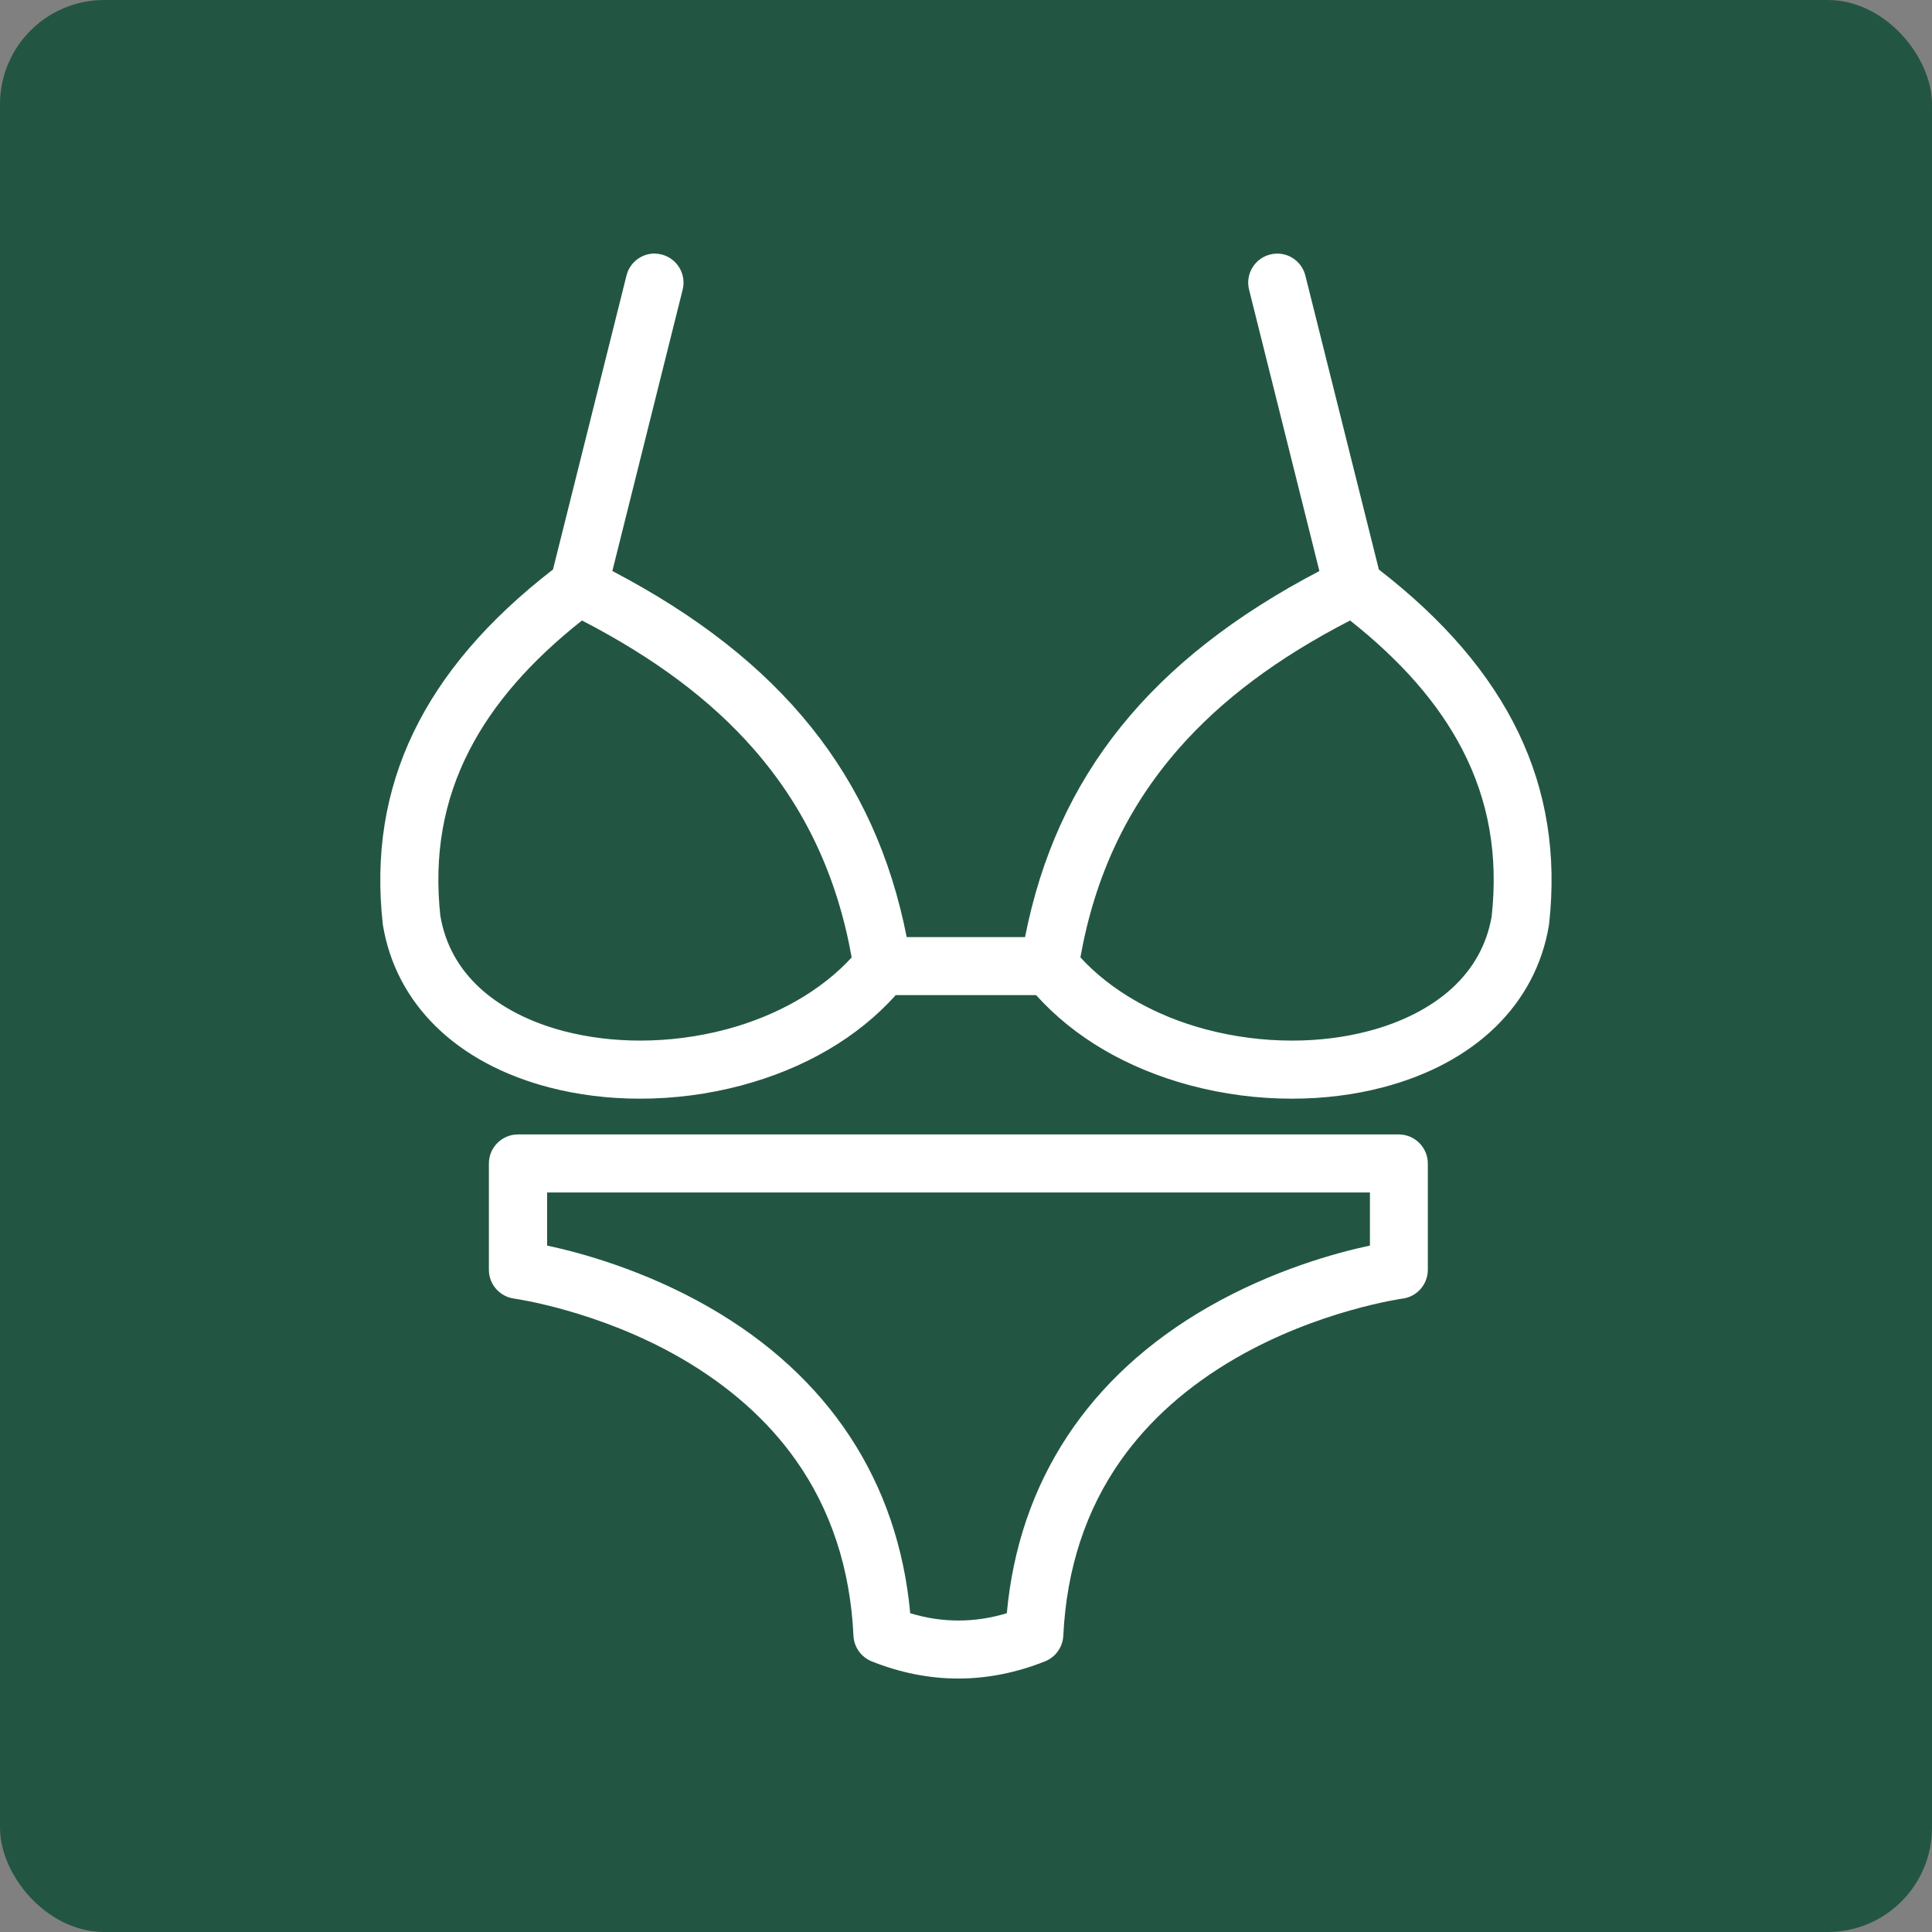
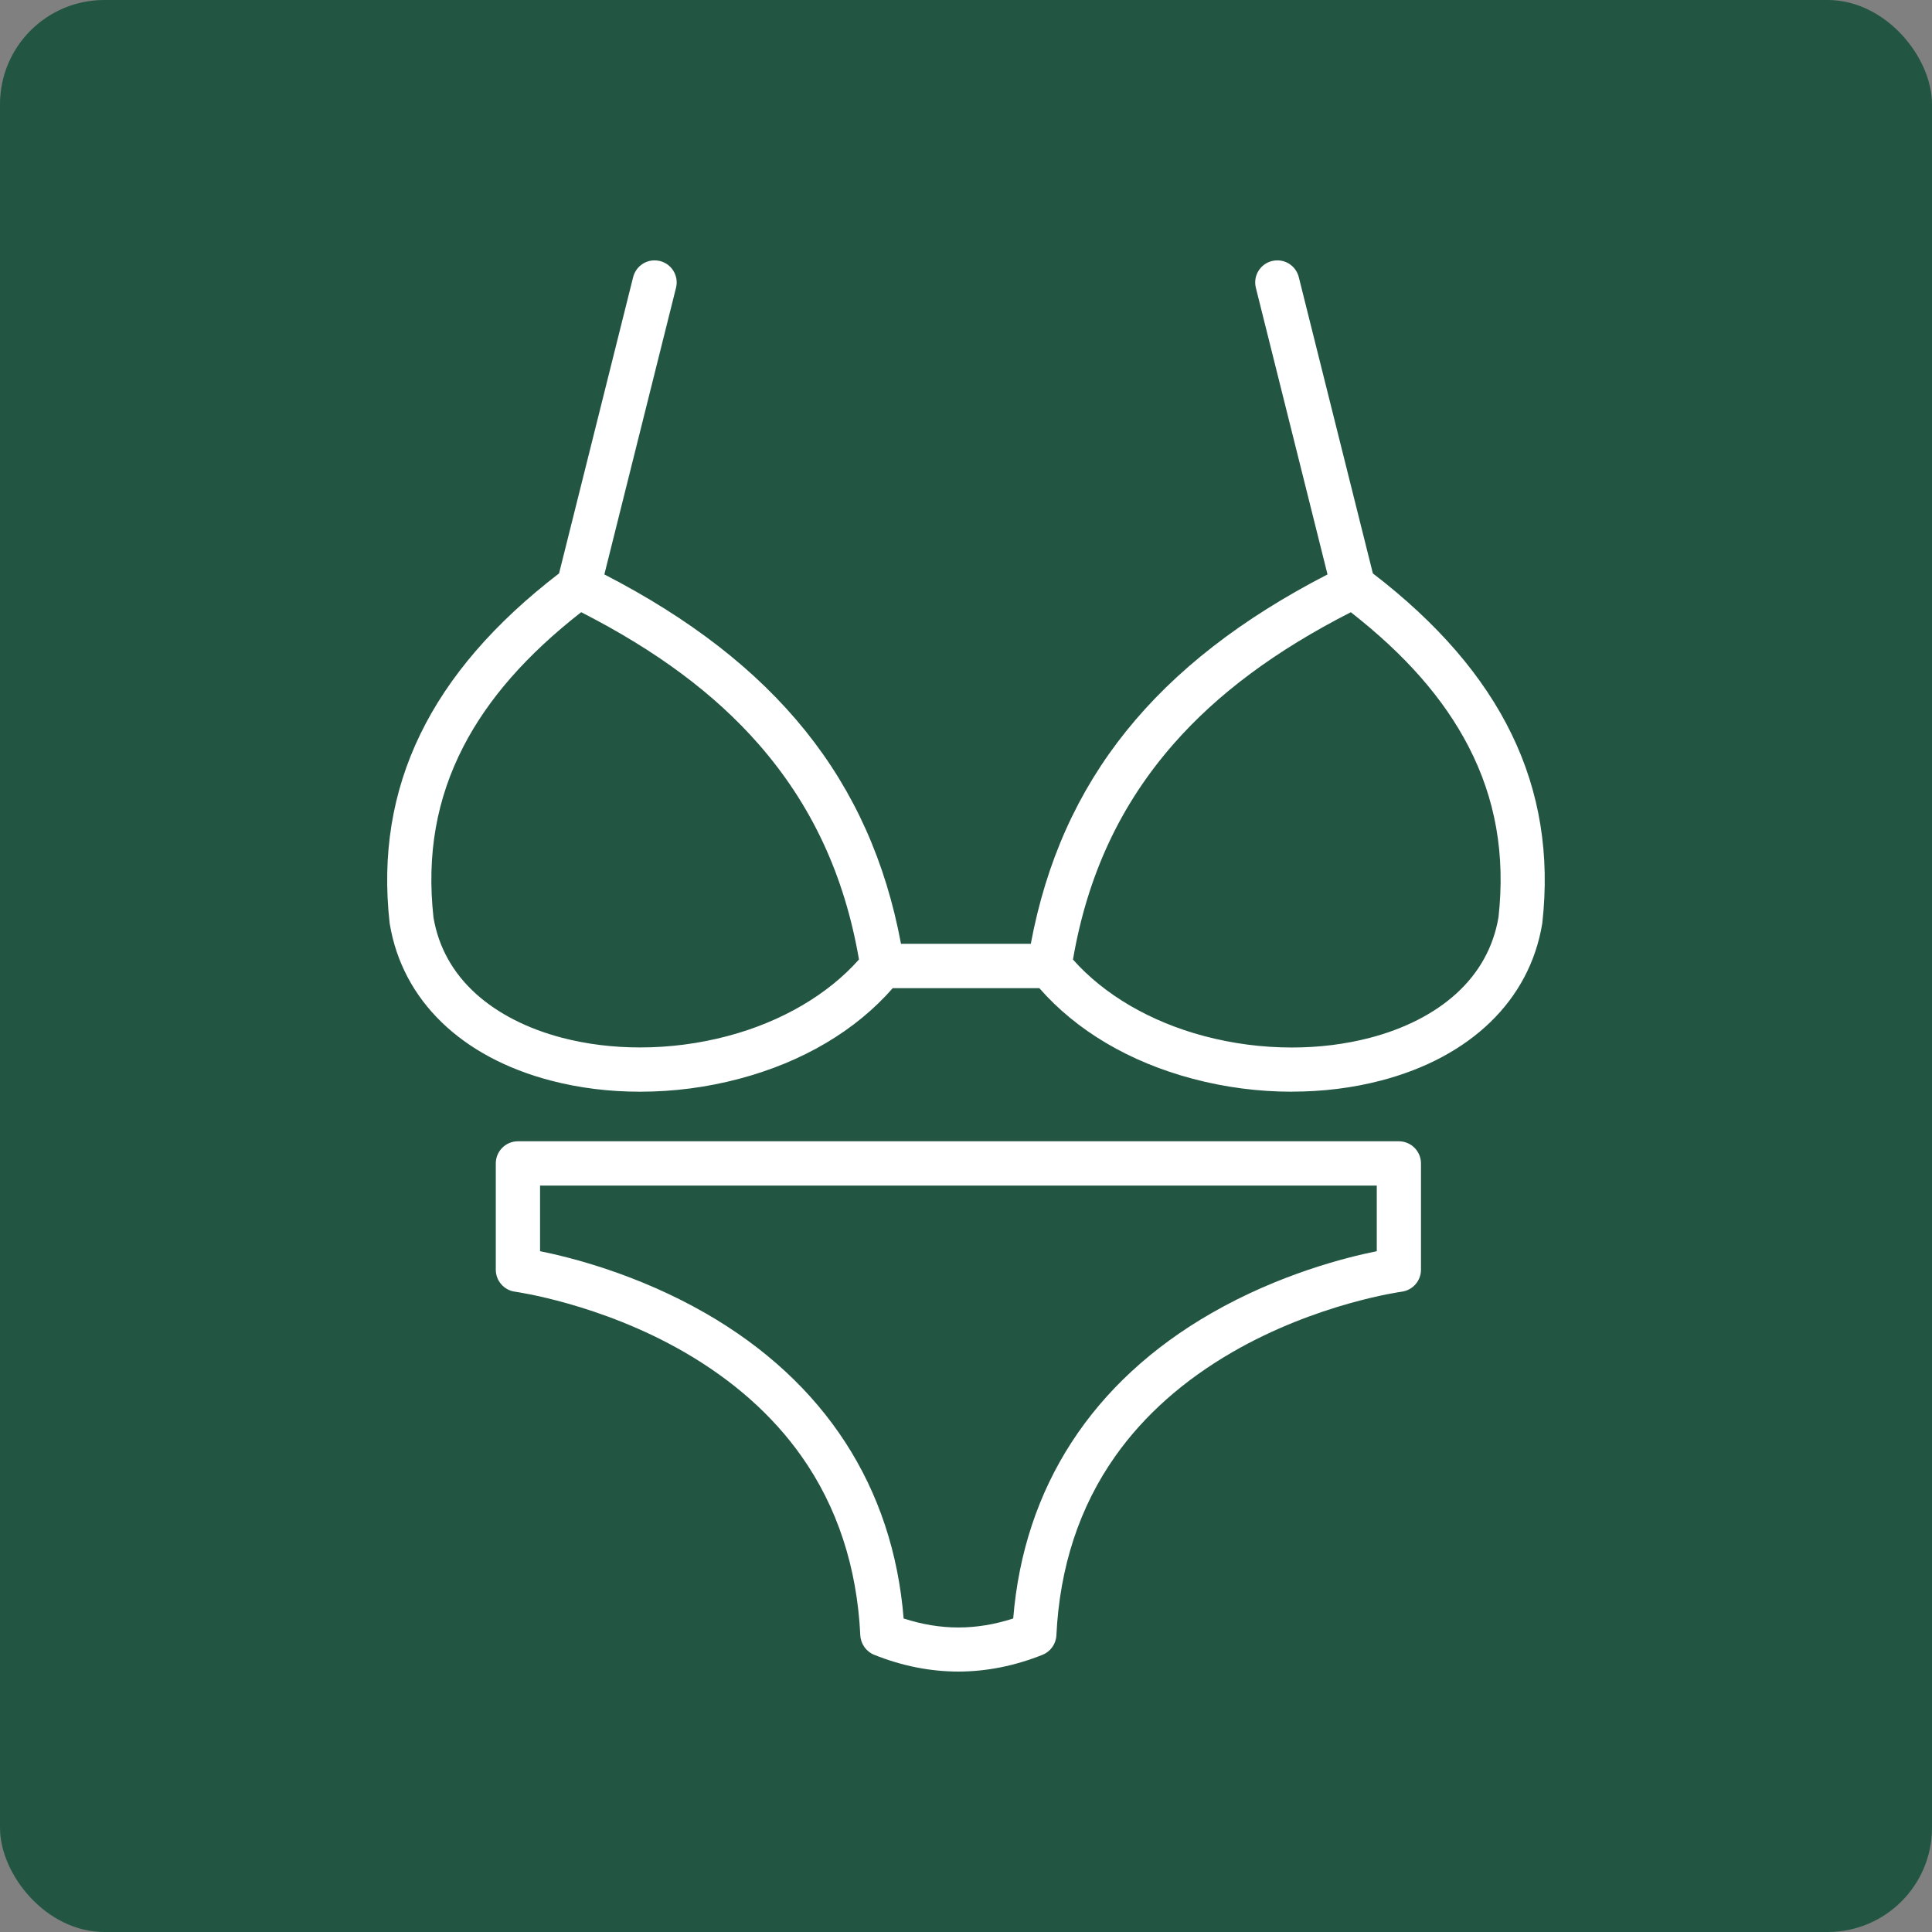
<svg xmlns="http://www.w3.org/2000/svg" id="Capa_1" data-name="Capa 1" viewBox="0 0 302 302">
  <rect x="0" y="0" width="302" height="302" fill="#808080" stroke="none" />
  <defs>
    <style>
      .cls-1 {
        fill: #fff;
        stroke-width: 0px;
      }

      .cls-2 {
        fill: #225643;
        stroke: #225643;
        stroke-miterlimit: 10;
        stroke-width: 2px;
      }
    </style>
  </defs>
  <rect id="Rectángulo_6" data-name="Rectángulo 6" class="cls-2" x="1" y="1" width="300" height="300" rx="15.3" ry="15.3" />
  <g>
    <path class="cls-1" d="m149.8,261.29c-4.39,0-8.81-.88-13.15-2.62-1.25-.5-2.1-1.7-2.17-3.04-.51-10.67-3.61-20.1-9.22-28.03-4.51-6.38-10.67-11.84-18.3-16.25-13.14-7.59-26.33-9.42-26.46-9.44-1.71-.23-3-1.7-3-3.43v-16.62c0-1.91,1.55-3.46,3.46-3.46h137.7c1.91,0,3.46,1.55,3.46,3.46v16.62c0,1.73-1.29,3.2-3.01,3.43-.13.02-13.26,1.82-26.46,9.44-7.63,4.41-13.79,9.87-18.3,16.25-5.61,7.93-8.71,17.36-9.22,28.03-.07,1.35-.92,2.54-2.17,3.04-4.35,1.74-8.78,2.62-13.16,2.62Zm-8.56-8.3c2.86.93,5.74,1.41,8.56,1.41s5.7-.47,8.58-1.41c1.67-20.54,12.36-37.02,30.96-47.71,10.65-6.12,21.09-8.74,25.87-9.7v-10.26H84.42v10.26c4.77.96,15.21,3.58,25.87,9.7,18.6,10.69,29.3,27.17,30.96,47.71Zm60.71-82.34c-5.24,0-10.45-.68-15.5-2.02-9.89-2.62-18.17-7.52-23.99-14.17h-22.91c-5.82,6.66-14.11,11.55-24,14.17-5.05,1.34-10.26,2.02-15.5,2.02-4.83,0-9.5-.58-13.91-1.73-14.04-3.66-23.23-12.58-25.21-24.48-.01-.06-.02-.13-.03-.2-2.36-21.24,6.31-39.11,26.49-54.61l11.58-46.31c.39-1.54,1.76-2.62,3.35-2.62.28,0,.57.04.84.1,1.85.46,2.98,2.34,2.51,4.19l-11.2,44.8c26.84,13.84,41.6,32.22,46.37,57.74h20.29c4.77-25.52,19.54-43.9,46.38-57.74l-11.2-44.8c-.22-.9-.09-1.82.39-2.62.48-.79,1.23-1.35,2.13-1.57.27-.07.56-.1.84-.1,1.59,0,2.96,1.08,3.35,2.62l11.58,46.31c20.19,15.5,28.85,33.37,26.49,54.62,0,.07-.02.14-.03.2-1.98,11.88-11.17,20.8-25.21,24.46-4.4,1.15-9.08,1.73-13.91,1.73Zm-34.23-20.66c4.87,5.5,12.12,9.74,20.5,11.96,4.48,1.19,9.1,1.79,13.73,1.79,4.23,0,8.33-.51,12.17-1.51,5.42-1.41,10.08-3.79,13.5-6.9,3.6-3.27,5.83-7.3,6.62-11.97,1.07-9.76-.46-18.51-4.7-26.69-3.86-7.45-9.87-14.32-18.39-20.97-11.78,6.01-20.85,12.76-27.74,20.63-8.28,9.46-13.42,20.47-15.69,33.66Zm-76.88-54.29c-8.51,6.65-14.53,13.52-18.39,20.97-4.23,8.19-5.77,16.94-4.69,26.75.78,4.61,3.01,8.64,6.61,11.9,3.42,3.1,8.09,5.49,13.5,6.9,3.84,1,7.93,1.51,12.17,1.51,4.63,0,9.25-.6,13.73-1.79,8.37-2.22,15.63-6.46,20.5-11.96-2.27-13.18-7.41-24.2-15.69-33.66-6.89-7.87-15.97-14.62-27.74-20.63Z" />
-     <path class="cls-1" d="m102.33,41.79c.19,0,.39.02.58.07,1.27.32,2.05,1.61,1.73,2.88l-11.41,45.64c27.25,13.85,42.17,32.43,46.73,58.25h22.09c4.56-25.82,19.48-44.4,46.73-58.25l-11.41-45.64c-.32-1.27.46-2.56,1.73-2.88.19-.05.39-.07.58-.07,1.06,0,2.03.72,2.3,1.8l11.67,46.68c20.07,15.3,28.7,32.93,26.37,53.87,0,.04-.01.09-.02.13-1.91,11.46-10.81,20.06-24.41,23.61-4.33,1.13-8.95,1.69-13.63,1.69-5.08,0-10.24-.66-15.22-1.98-9.89-2.62-18.08-7.53-23.78-14.21h-23.9c-5.69,6.68-13.88,11.59-23.78,14.21-4.98,1.32-10.14,1.98-15.22,1.98-4.69,0-9.3-.56-13.63-1.69-13.61-3.54-22.51-12.15-24.41-23.61,0-.04-.01-.09-.02-.13-2.33-20.95,6.31-38.58,26.37-53.87l11.67-46.68c.27-1.08,1.24-1.8,2.3-1.8m99.62,123.03c4.28,0,8.49-.51,12.44-1.54,5.58-1.45,10.41-3.92,13.96-7.14,3.79-3.44,6.13-7.67,6.96-12.59,1.1-10.04-.47-18.99-4.8-27.37-4.01-7.74-10.3-14.87-19.22-21.75-12.19,6.15-21.58,13.09-28.68,21.19-8.52,9.73-13.76,21.08-16.03,34.69,5.02,5.86,12.56,10.34,21.37,12.68,4.59,1.22,9.34,1.83,14.01,1.83m-101.9,0c4.67,0,9.42-.61,14.01-1.83,8.81-2.34,16.36-6.82,21.37-12.68-2.26-13.61-7.51-24.97-16.03-34.69-7.09-8.1-16.48-15.04-28.68-21.19-8.92,6.88-15.22,14.01-19.22,21.75-4.33,8.38-5.91,17.33-4.8,27.37.83,4.92,3.17,9.15,6.96,12.59,3.55,3.22,8.37,5.69,13.96,7.14,3.95,1.03,8.16,1.54,12.44,1.54m118.61,14.67c1.31,0,2.37,1.06,2.37,2.37v16.62c0,1.19-.88,2.2-2.07,2.35-.13.02-13.47,1.85-26.86,9.57-7.77,4.48-14.04,10.06-18.64,16.56-5.73,8.1-8.9,17.72-9.42,28.6-.04.93-.63,1.75-1.49,2.09-4.24,1.69-8.5,2.54-12.76,2.54s-8.52-.85-12.74-2.54c-.86-.35-1.44-1.16-1.49-2.09-.52-10.88-3.69-20.5-9.42-28.6-4.6-6.51-10.88-12.08-18.64-16.56-13.39-7.73-26.72-9.56-26.86-9.57-1.18-.16-2.07-1.16-2.07-2.35v-16.62c0-1.31,1.06-2.37,2.37-2.37h137.7m-68.86,75.99c3.19,0,6.38-.56,9.6-1.69,1.45-20.5,11.96-36.93,30.48-47.56,11.14-6.4,21.98-8.92,26.41-9.75v-12.23H83.34v12.23c4.43.83,15.27,3.35,26.41,9.75,18.52,10.64,29.03,27.06,30.48,47.57,3.21,1.13,6.4,1.69,9.58,1.69M102.33,39.63h0c-2.08,0-3.89,1.41-4.4,3.44l-11.49,45.95c-20.3,15.7-29,33.81-26.61,55.37,0,.08.02.16.03.25,2.06,12.34,11.53,21.57,26,25.34,4.49,1.17,9.26,1.76,14.18,1.76,5.33,0,10.64-.69,15.78-2.05,9.91-2.63,18.26-7.51,24.2-14.14h21.94c5.95,6.63,14.29,11.51,24.2,14.14,5.14,1.36,10.45,2.05,15.78,2.05,4.92,0,9.69-.59,14.18-1.76,14.47-3.77,23.95-13.01,26-25.34.01-.08.03-.17.03-.25,2.39-21.55-6.31-39.66-26.61-55.36l-11.49-45.95c-.51-2.02-2.31-3.44-4.4-3.44-.37,0-.74.05-1.1.14-2.43.61-3.91,3.07-3.3,5.5l10.99,43.98c-26.37,13.8-41.05,32.05-46.01,57.22h-18.5c-4.96-25.17-19.64-43.43-46.01-57.22l10.99-43.98c.61-2.43-.87-4.89-3.3-5.5-.36-.09-.73-.14-1.1-.14h0Zm66.55,110.03c2.28-12.75,7.31-23.43,15.35-32.61,6.68-7.63,15.45-14.2,26.81-20.06,8.1,6.42,13.85,13.04,17.55,20.19,4.12,7.97,5.62,16.5,4.58,26.07-.76,4.4-2.87,8.2-6.27,11.29-3.29,2.98-7.8,5.29-13.05,6.65-3.75.98-7.75,1.47-11.89,1.47-4.54,0-9.06-.59-13.45-1.75-7.97-2.11-14.9-6.09-19.62-11.25h0Zm-100.04-6.41c-1.04-9.57.46-18.1,4.58-26.07,3.7-7.15,9.45-13.77,17.55-20.19,11.35,5.87,20.13,12.44,26.81,20.06,8.04,9.18,13.06,19.86,15.35,32.61-4.72,5.16-11.65,9.13-19.62,11.25-4.39,1.16-8.92,1.75-13.45,1.75-4.14,0-8.14-.5-11.89-1.47-5.25-1.37-9.76-3.67-13.05-6.65-3.4-3.09-5.51-6.89-6.27-11.29h0Zm149.83,34.08H80.96c-2.5,0-4.54,2.04-4.54,4.54v16.62c0,2.27,1.7,4.2,3.95,4.5.13.02,13.14,1.84,26.06,9.3,7.49,4.33,13.54,9.69,17.96,15.94,5.49,7.76,8.53,17,9.02,27.46.08,1.77,1.2,3.34,2.84,4,4.46,1.79,9.02,2.69,13.55,2.69s9.09-.91,13.56-2.69c1.65-.66,2.76-2.23,2.85-4,.5-10.46,3.53-19.7,9.02-27.46,4.42-6.25,10.46-11.61,17.96-15.94,12.92-7.46,25.93-9.28,26.06-9.3,2.25-.29,3.94-2.23,3.94-4.5v-16.62c0-2.5-2.04-4.54-4.54-4.54h0Zm-133.16,9.07h128.63v8.3c-5.16,1.1-15.15,3.8-25.32,9.64-18.71,10.75-29.55,27.26-31.44,47.83-2.55.77-5.04,1.14-7.56,1.14s-5-.37-7.54-1.14c-1.89-20.57-12.73-37.09-31.44-47.83-10.18-5.85-20.17-8.54-25.32-9.64v-8.3h0Z" />
  </g>
</svg>